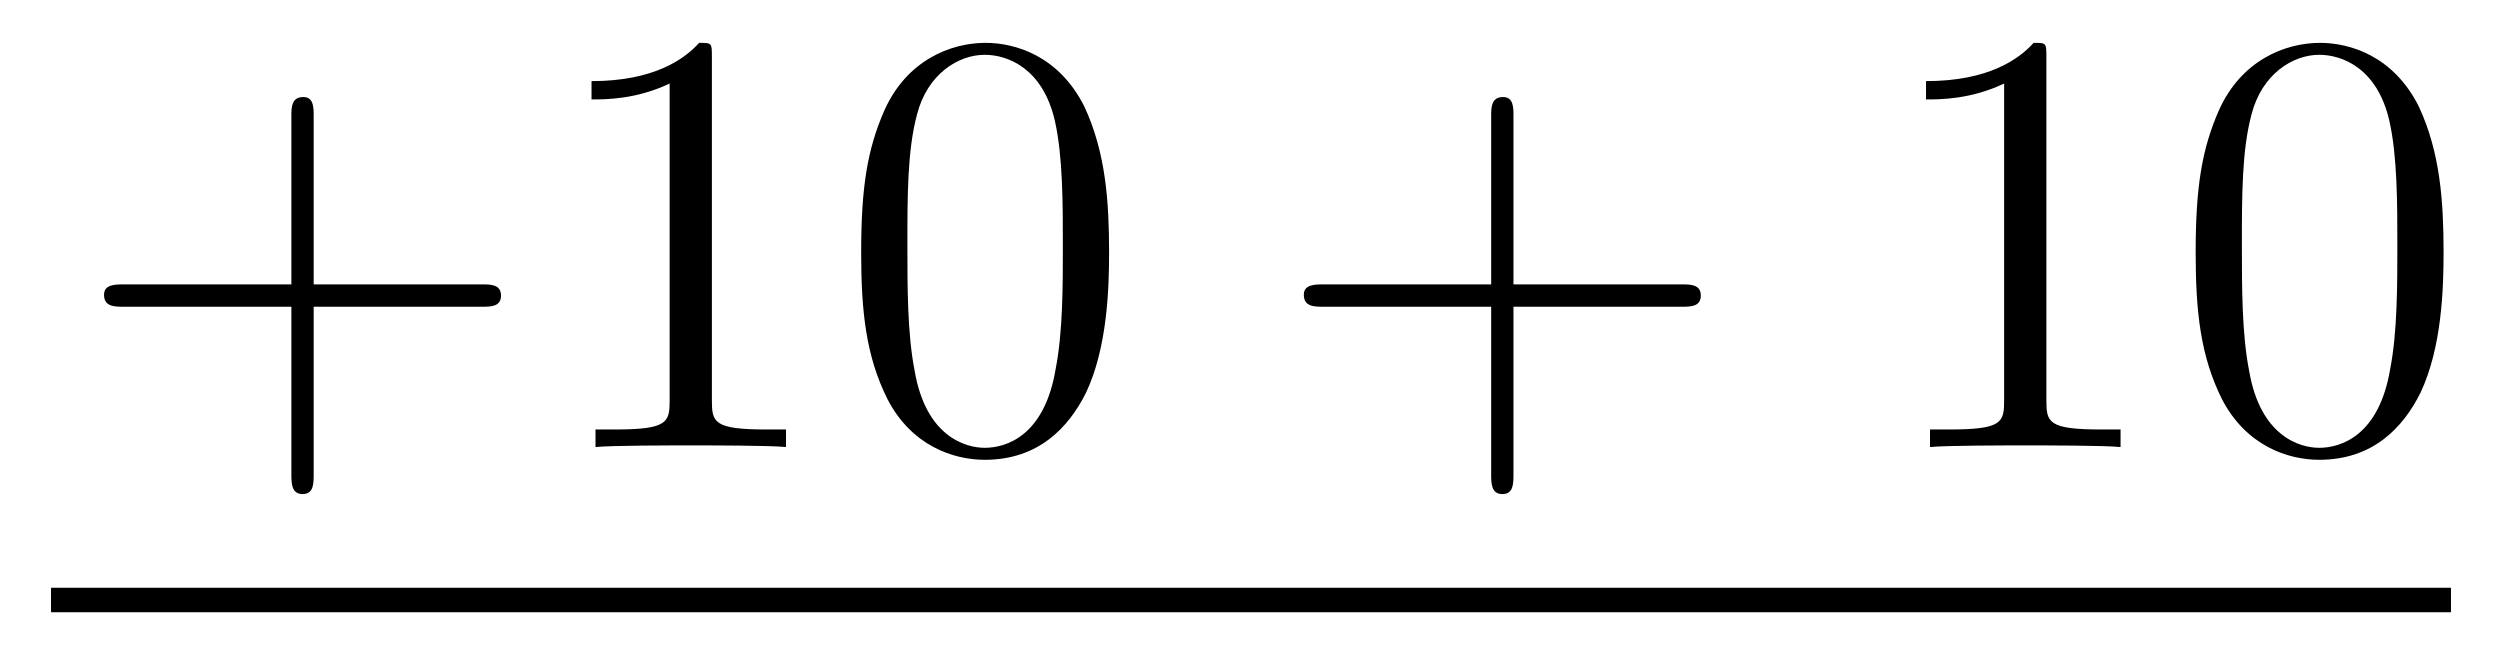
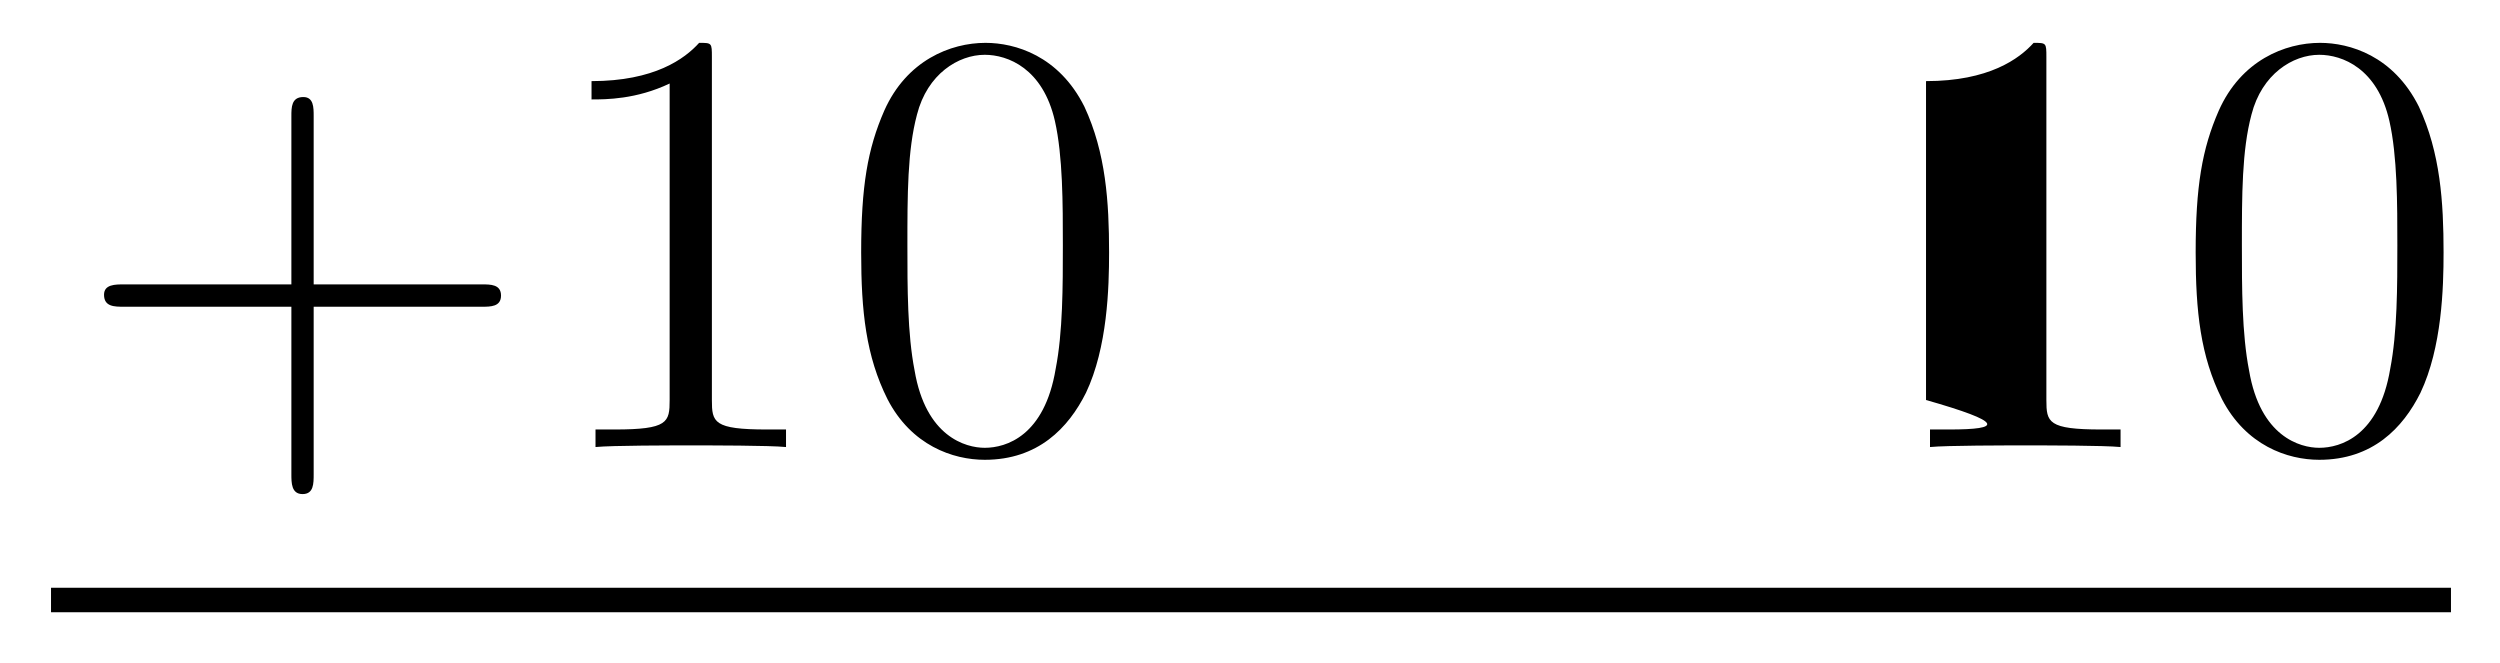
<svg xmlns="http://www.w3.org/2000/svg" height="13pt" version="1.1" viewBox="0 -13 49 13" width="49pt">
  <g id="page1">
    <g transform="matrix(1 0 0 1 -127 650)">
      <path d="M133.148 -656.988H136.445C136.617 -656.988 136.82 -656.988 136.82 -657.207S136.617 -657.426 136.445 -657.426H133.148V-660.723C133.148 -660.894 133.148 -661.098 132.945 -661.098C132.711 -661.098 132.711 -660.894 132.711 -660.723V-657.426H129.43C129.258 -657.426 129.039 -657.426 129.039 -657.223C129.039 -656.988 129.242 -656.988 129.43 -656.988H132.711V-653.707C132.711 -653.535 132.711 -653.316 132.93 -653.316C133.148 -653.316 133.148 -653.52 133.148 -653.707V-656.988ZM140.953 -661.879C140.953 -662.16 140.953 -662.16 140.703 -662.16C140.422 -661.848 139.828 -661.41 138.594 -661.41V-661.051C138.875 -661.051 139.469 -661.051 140.125 -661.363V-655.16C140.125 -654.723 140.094 -654.582 139.047 -654.582H138.672V-654.238C139 -654.27 140.156 -654.27 140.547 -654.27C140.937 -654.27 142.078 -654.27 142.406 -654.238V-654.582H142.031C140.984 -654.582 140.953 -654.723 140.953 -655.16V-661.879ZM148.738 -658.051C148.738 -659.035 148.676 -660.004 148.254 -660.91C147.754 -661.91 146.895 -662.16 146.316 -662.16C145.629 -662.16 144.77 -661.816 144.332 -660.832C144.004 -660.082 143.879 -659.348 143.879 -658.051C143.879 -656.895 143.973 -656.019 144.395 -655.176C144.863 -654.27 145.676 -653.988 146.301 -653.988C147.348 -653.988 147.941 -654.613 148.285 -655.301C148.707 -656.191 148.738 -657.363 148.738 -658.051ZM146.301 -654.223C145.926 -654.223 145.145 -654.441 144.926 -655.738C144.785 -656.457 144.785 -657.363 144.785 -658.191C144.785 -659.176 144.785 -660.051 144.973 -660.754C145.176 -661.551 145.785 -661.926 146.301 -661.926C146.754 -661.926 147.441 -661.66 147.676 -660.629C147.832 -659.941 147.832 -659.004 147.832 -658.191C147.832 -657.395 147.832 -656.488 147.691 -655.77C147.473 -654.457 146.723 -654.223 146.301 -654.223ZM149.273 -654.238" fill-rule="evenodd" />
-       <path d="M156.664 -656.988H159.961C160.133 -656.988 160.336 -656.988 160.336 -657.207S160.133 -657.426 159.961 -657.426H156.664V-660.723C156.664 -660.894 156.664 -661.098 156.461 -661.098C156.227 -661.098 156.227 -660.894 156.227 -660.723V-657.426H152.945C152.773 -657.426 152.555 -657.426 152.555 -657.223C152.555 -656.988 152.758 -656.988 152.945 -656.988H156.227V-653.707C156.227 -653.535 156.227 -653.316 156.445 -653.316C156.664 -653.316 156.664 -653.52 156.664 -653.707V-656.988ZM161.031 -654.238" fill-rule="evenodd" />
-       <path d="M167.109 -661.879C167.109 -662.16 167.109 -662.16 166.859 -662.16C166.578 -661.848 165.984 -661.41 164.75 -661.41V-661.051C165.031 -661.051 165.625 -661.051 166.281 -661.363V-655.16C166.281 -654.723 166.25 -654.582 165.203 -654.582H164.828V-654.238C165.156 -654.27 166.313 -654.27 166.703 -654.27C167.094 -654.27 168.234 -654.27 168.563 -654.238V-654.582H168.188C167.141 -654.582 167.109 -654.723 167.109 -655.16V-661.879ZM174.894 -658.051C174.894 -659.035 174.832 -660.004 174.41 -660.91C173.91 -661.91 173.051 -662.16 172.473 -662.16C171.785 -662.16 170.926 -661.816 170.488 -660.832C170.16 -660.082 170.035 -659.348 170.035 -658.051C170.035 -656.895 170.129 -656.019 170.551 -655.176C171.02 -654.27 171.832 -653.988 172.457 -653.988C173.504 -653.988 174.098 -654.613 174.441 -655.301C174.863 -656.191 174.894 -657.363 174.894 -658.051ZM172.457 -654.223C172.082 -654.223 171.301 -654.441 171.082 -655.738C170.941 -656.457 170.941 -657.363 170.941 -658.191C170.941 -659.176 170.941 -660.051 171.129 -660.754C171.332 -661.551 171.941 -661.926 172.457 -661.926C172.91 -661.926 173.598 -661.66 173.832 -660.629C173.988 -659.941 173.988 -659.004 173.988 -658.191C173.988 -657.395 173.988 -656.488 173.848 -655.77C173.629 -654.457 172.879 -654.223 172.457 -654.223ZM175.43 -654.238" fill-rule="evenodd" />
+       <path d="M167.109 -661.879C167.109 -662.16 167.109 -662.16 166.859 -662.16C166.578 -661.848 165.984 -661.41 164.75 -661.41V-661.051V-655.16C166.281 -654.723 166.25 -654.582 165.203 -654.582H164.828V-654.238C165.156 -654.27 166.313 -654.27 166.703 -654.27C167.094 -654.27 168.234 -654.27 168.563 -654.238V-654.582H168.188C167.141 -654.582 167.109 -654.723 167.109 -655.16V-661.879ZM174.894 -658.051C174.894 -659.035 174.832 -660.004 174.41 -660.91C173.91 -661.91 173.051 -662.16 172.473 -662.16C171.785 -662.16 170.926 -661.816 170.488 -660.832C170.16 -660.082 170.035 -659.348 170.035 -658.051C170.035 -656.895 170.129 -656.019 170.551 -655.176C171.02 -654.27 171.832 -653.988 172.457 -653.988C173.504 -653.988 174.098 -654.613 174.441 -655.301C174.863 -656.191 174.894 -657.363 174.894 -658.051ZM172.457 -654.223C172.082 -654.223 171.301 -654.441 171.082 -655.738C170.941 -656.457 170.941 -657.363 170.941 -658.191C170.941 -659.176 170.941 -660.051 171.129 -660.754C171.332 -661.551 171.941 -661.926 172.457 -661.926C172.91 -661.926 173.598 -661.66 173.832 -660.629C173.988 -659.941 173.988 -659.004 173.988 -658.191C173.988 -657.395 173.988 -656.488 173.848 -655.77C173.629 -654.457 172.879 -654.223 172.457 -654.223ZM175.43 -654.238" fill-rule="evenodd" />
      <path d="M128 -651H175.039V-651.48H128" />
    </g>
  </g>
</svg>